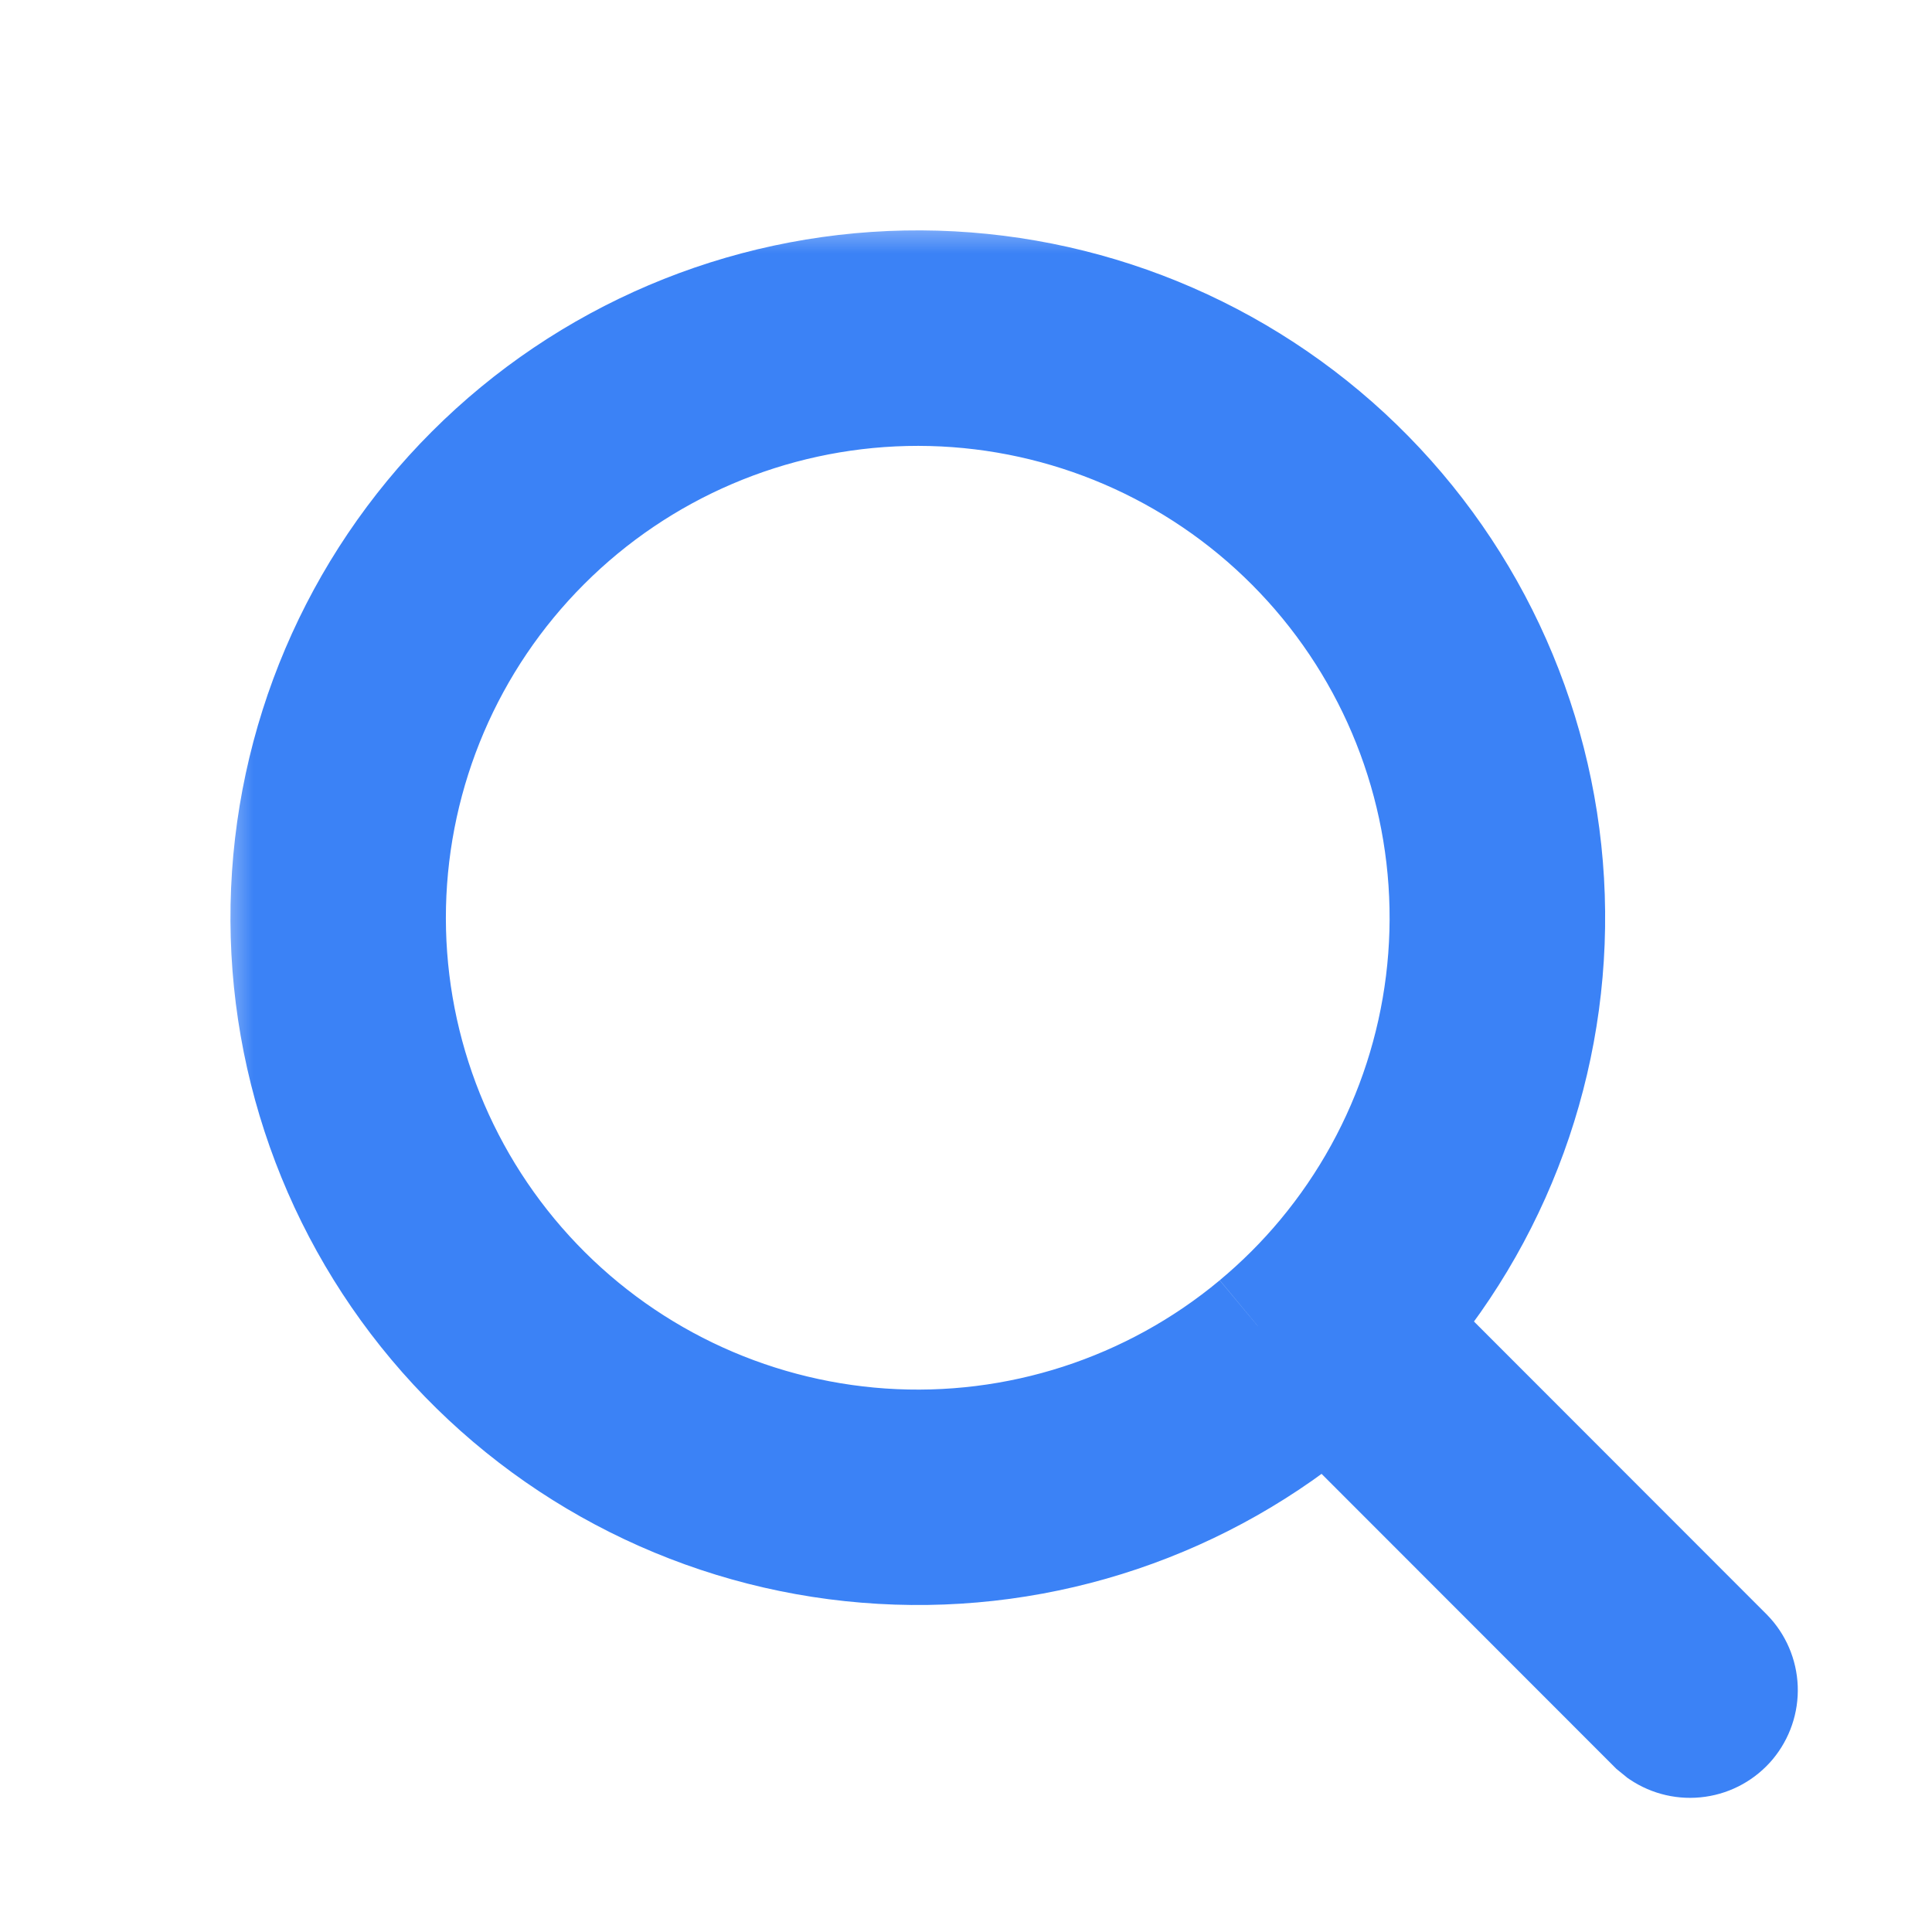
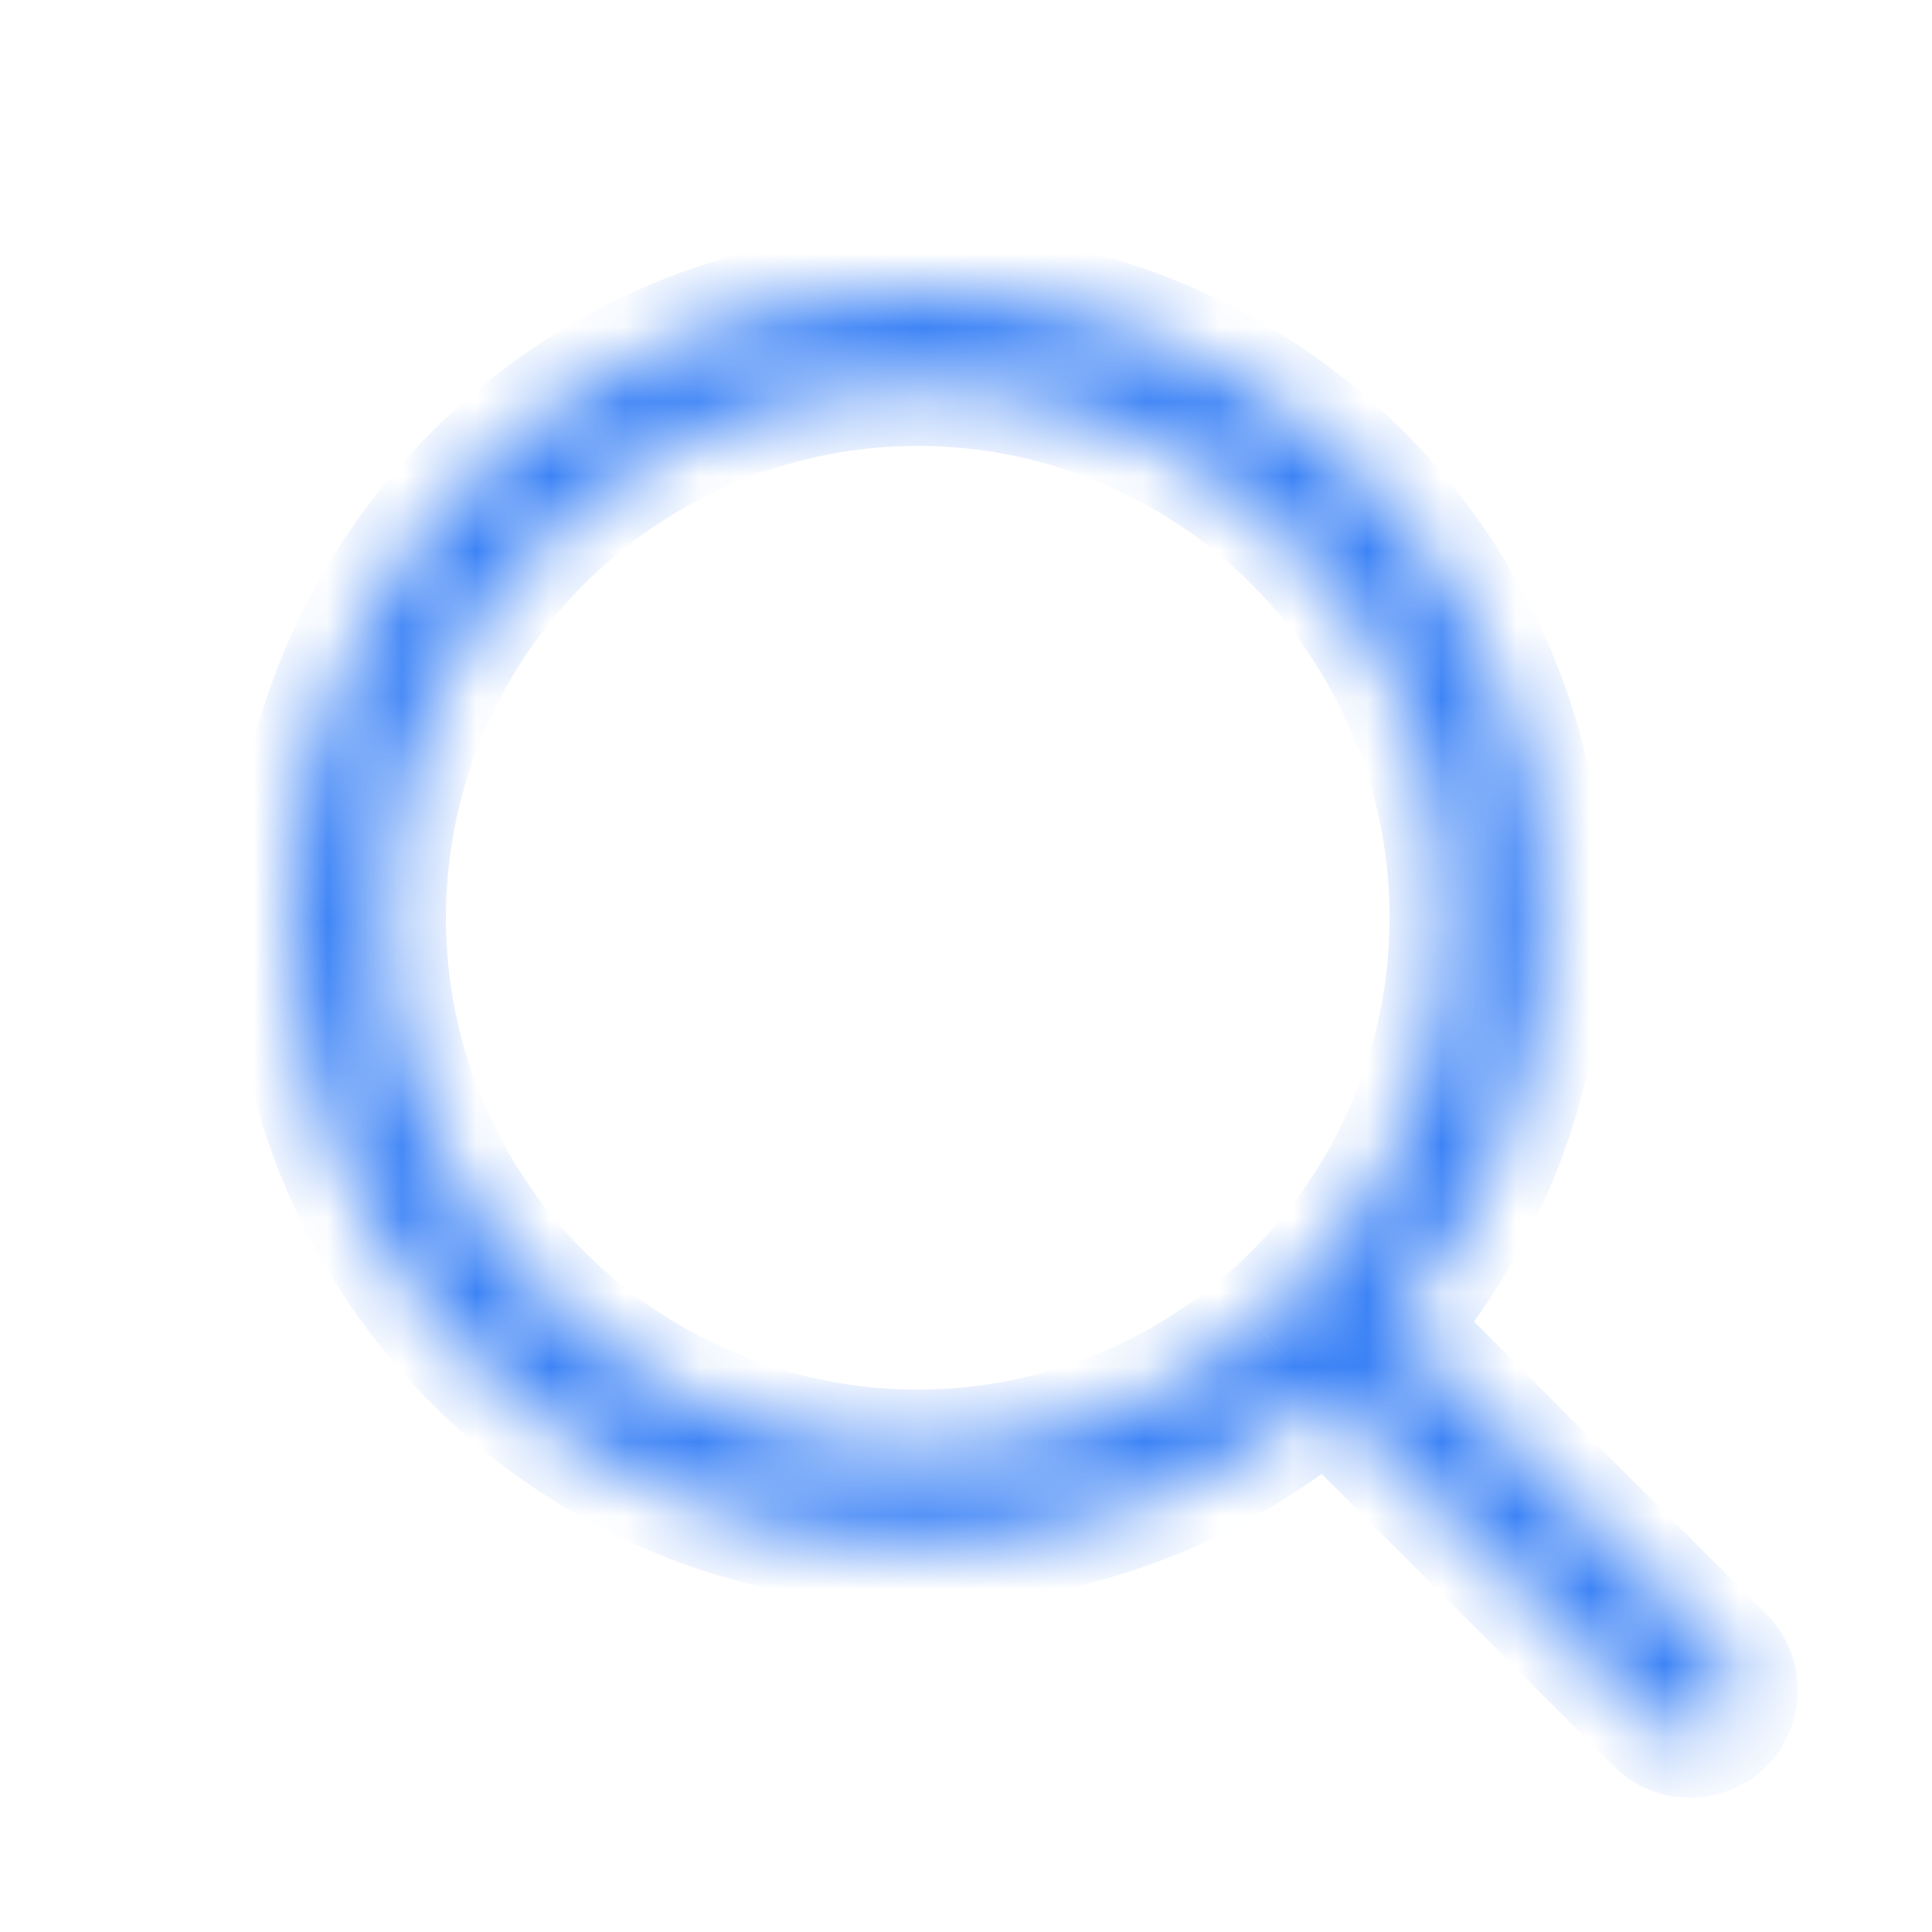
<svg xmlns="http://www.w3.org/2000/svg" width="26" height="26" viewBox="0 0 26 26" fill="none">
  <mask id="path-1-outside-1_540_4799" maskUnits="userSpaceOnUse" x="2.901" y="2.9" width="22" height="22" fill="black">
-     <rect fill="white" x="2.901" y="2.9" width="22" height="22" />
    <path d="M17.849 18.767C16.19 20.188 14.045 20.912 11.864 20.786C9.683 20.66 7.635 19.694 6.151 18.091C4.667 16.487 3.861 14.372 3.903 12.187C3.945 10.003 4.831 7.92 6.376 6.375C7.921 4.83 10.004 3.944 12.189 3.901C14.373 3.859 16.489 4.665 18.092 6.149C19.695 7.634 20.661 9.681 20.787 11.862C20.913 14.043 20.19 16.189 18.768 17.848L23.209 22.291C23.321 22.406 23.387 22.559 23.393 22.72C23.4 22.88 23.346 23.038 23.243 23.161C23.14 23.285 22.995 23.366 22.836 23.389C22.676 23.411 22.514 23.374 22.381 23.284L22.29 23.21L17.849 18.767ZM16.926 17.844C17.26 17.567 17.566 17.261 17.845 16.926C19.023 15.512 19.61 13.699 19.484 11.863C19.359 10.027 18.53 8.311 17.171 7.07C15.812 5.83 14.028 5.161 12.188 5.203C10.349 5.244 8.596 5.994 7.295 7.295C5.994 8.596 5.245 10.348 5.203 12.188C5.161 14.027 5.83 15.812 7.07 17.171C8.311 18.53 10.027 19.358 11.863 19.484C13.699 19.61 15.512 19.023 16.926 17.845" />
  </mask>
-   <path d="M17.849 18.767C16.19 20.188 14.045 20.912 11.864 20.786C9.683 20.66 7.635 19.694 6.151 18.091C4.667 16.487 3.861 14.372 3.903 12.187C3.945 10.003 4.831 7.92 6.376 6.375C7.921 4.83 10.004 3.944 12.189 3.901C14.373 3.859 16.489 4.665 18.092 6.149C19.695 7.634 20.661 9.681 20.787 11.862C20.913 14.043 20.19 16.189 18.768 17.848L23.209 22.291C23.321 22.406 23.387 22.559 23.393 22.72C23.4 22.88 23.346 23.038 23.243 23.161C23.14 23.285 22.995 23.366 22.836 23.389C22.676 23.411 22.514 23.374 22.381 23.284L22.29 23.21L17.849 18.767ZM16.926 17.844C17.26 17.567 17.566 17.261 17.845 16.926C19.023 15.512 19.61 13.699 19.484 11.863C19.359 10.027 18.53 8.311 17.171 7.07C15.812 5.83 14.028 5.161 12.188 5.203C10.349 5.244 8.596 5.994 7.295 7.295C5.994 8.596 5.245 10.348 5.203 12.188C5.161 14.027 5.83 15.812 7.07 17.171C8.311 18.53 10.027 19.358 11.863 19.484C13.699 19.61 15.512 19.023 16.926 17.845" fill="#3B82F6" />
  <path d="M17.849 18.767L18.415 18.201L17.891 17.677L17.329 18.159L17.849 18.767ZM18.768 17.848L18.161 17.327L17.679 17.89L18.202 18.413L18.768 17.848ZM23.209 22.291L23.782 21.733L23.775 21.726L23.209 22.291ZM22.381 23.284L21.876 23.905L21.904 23.928L21.934 23.948L22.381 23.284ZM22.29 23.21L21.724 23.776L21.753 23.805L21.785 23.831L22.29 23.21ZM17.845 16.926L18.46 17.439L18.46 17.438L17.845 16.926ZM17.849 18.767L17.329 18.159C15.827 19.446 13.884 20.101 11.91 19.987L11.864 20.786L11.818 21.584C14.205 21.723 16.553 20.93 18.37 19.374L17.849 18.767ZM11.864 20.786L11.91 19.987C9.935 19.873 8.082 18.998 6.738 17.547L6.151 18.091L5.564 18.634C7.189 20.389 9.43 21.447 11.818 21.584L11.864 20.786ZM6.151 18.091L6.738 17.547C5.394 16.096 4.665 14.18 4.703 12.203L3.903 12.187L3.103 12.172C3.057 14.563 3.939 16.879 5.564 18.634L6.151 18.091ZM3.903 12.187L4.703 12.203C4.741 10.225 5.543 8.339 6.942 6.941L6.376 6.375L5.811 5.809C4.12 7.5 3.149 9.781 3.103 12.172L3.903 12.187ZM6.376 6.375L6.942 6.941C8.341 5.542 10.227 4.739 12.204 4.701L12.189 3.901L12.173 3.102C9.782 3.148 7.502 4.118 5.811 5.809L6.376 6.375ZM12.189 3.901L12.204 4.701C14.182 4.663 16.097 5.393 17.549 6.736L18.092 6.149L18.636 5.562C16.881 3.938 14.565 3.056 12.173 3.102L12.189 3.901ZM18.092 6.149L17.549 6.736C19 8.08 19.875 9.934 19.989 11.908L20.787 11.862L21.586 11.816C21.448 9.428 20.39 7.187 18.636 5.562L18.092 6.149ZM20.787 11.862L19.989 11.908C20.103 13.883 19.448 15.825 18.161 17.327L18.768 17.848L19.376 18.368C20.932 16.552 21.724 14.204 21.586 11.816L20.787 11.862ZM18.768 17.848L18.202 18.413L22.643 22.857L23.209 22.291L23.775 21.726L19.334 17.282L18.768 17.848ZM23.209 22.291L22.636 22.85C22.61 22.823 22.595 22.788 22.594 22.751L23.393 22.72L24.193 22.689C24.179 22.33 24.032 21.989 23.782 21.733L23.209 22.291ZM23.393 22.72L22.594 22.751C22.592 22.714 22.605 22.677 22.629 22.649L23.243 23.161L23.858 23.674C24.087 23.398 24.207 23.047 24.193 22.689L23.393 22.72ZM23.243 23.161L22.629 22.649C22.652 22.62 22.686 22.602 22.723 22.596L22.836 23.389L22.949 24.18C23.304 24.13 23.628 23.949 23.858 23.674L23.243 23.161ZM22.836 23.389L22.723 22.596C22.759 22.591 22.797 22.6 22.828 22.62L22.381 23.284L21.934 23.948C22.232 24.148 22.593 24.231 22.949 24.18L22.836 23.389ZM22.381 23.284L22.886 22.664L22.795 22.59L22.29 23.21L21.785 23.831L21.876 23.905L22.381 23.284ZM22.29 23.21L22.856 22.645L18.415 18.201L17.849 18.767L17.283 19.332L21.724 23.776L22.29 23.21ZM16.926 17.844L17.438 18.459C17.809 18.151 18.149 17.81 18.46 17.439L17.845 16.926L17.231 16.413C16.983 16.711 16.711 16.982 16.415 17.229L16.926 17.844ZM17.845 16.926L18.46 17.438C19.769 15.866 20.422 13.85 20.282 11.808L19.484 11.863L18.686 11.918C18.797 13.548 18.276 15.158 17.23 16.414L17.845 16.926ZM19.484 11.863L20.282 11.808C20.143 9.767 19.222 7.859 17.711 6.479L17.171 7.07L16.632 7.661C17.839 8.763 18.575 10.287 18.686 11.918L19.484 11.863ZM17.171 7.07L17.711 6.479C16.2 5.1 14.215 4.356 12.17 4.403L12.188 5.203L12.206 6.002C13.84 5.965 15.425 6.559 16.632 7.661L17.171 7.07ZM12.188 5.203L12.17 4.403C10.125 4.449 8.176 5.283 6.729 6.729L7.295 7.295L7.861 7.861C9.016 6.705 10.573 6.04 12.206 6.002L12.188 5.203ZM7.295 7.295L6.729 6.729C5.283 8.176 4.449 10.124 4.403 12.17L5.203 12.188L6.002 12.206C6.04 10.572 6.705 9.016 7.861 7.861L7.295 7.295ZM5.203 12.188L4.403 12.17C4.356 14.215 5.1 16.2 6.479 17.711L7.07 17.171L7.661 16.632C6.559 15.425 5.965 13.84 6.002 12.206L5.203 12.188ZM7.07 17.171L6.479 17.711C7.859 19.222 9.767 20.143 11.809 20.282L11.863 19.484L11.918 18.686C10.287 18.574 8.763 17.839 7.661 16.632L7.07 17.171ZM11.863 19.484L11.809 20.282C13.85 20.422 15.866 19.769 17.438 18.46L16.926 17.845L16.414 17.23C15.159 18.276 13.548 18.797 11.918 18.686L11.863 19.484Z" fill="#3B82F6" mask="url(#path-1-outside-1_540_4799)" />
</svg>